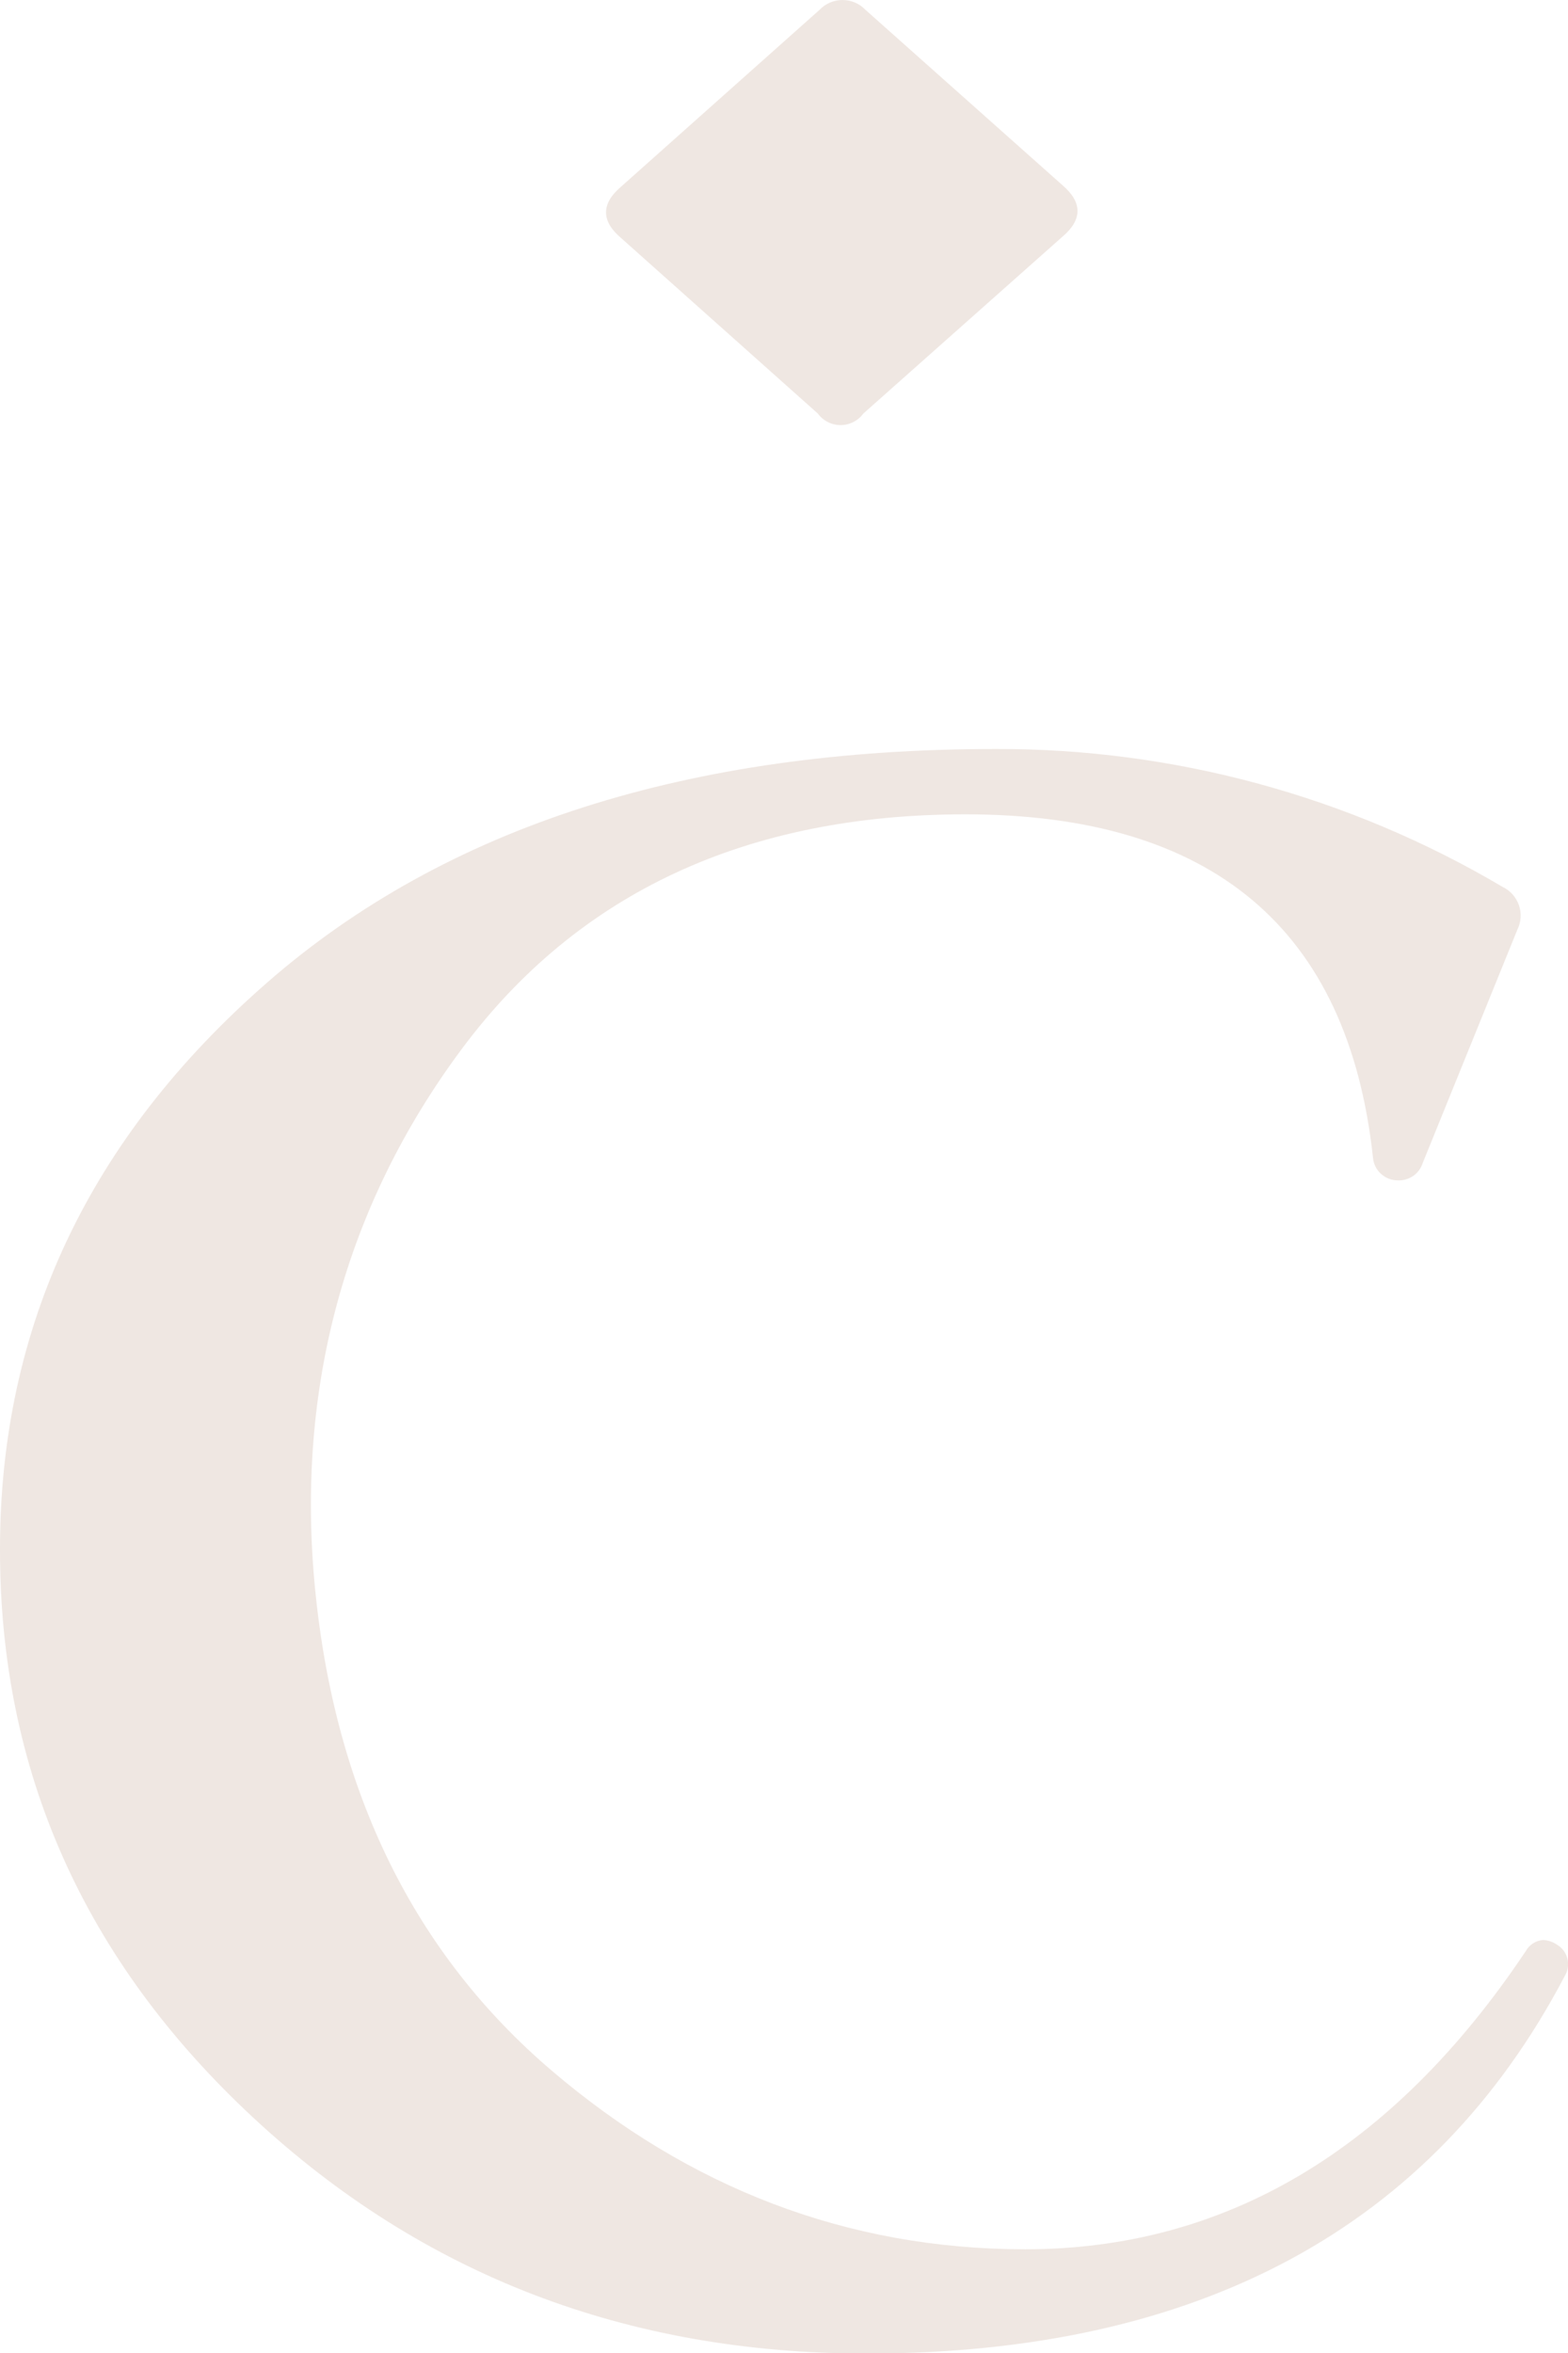
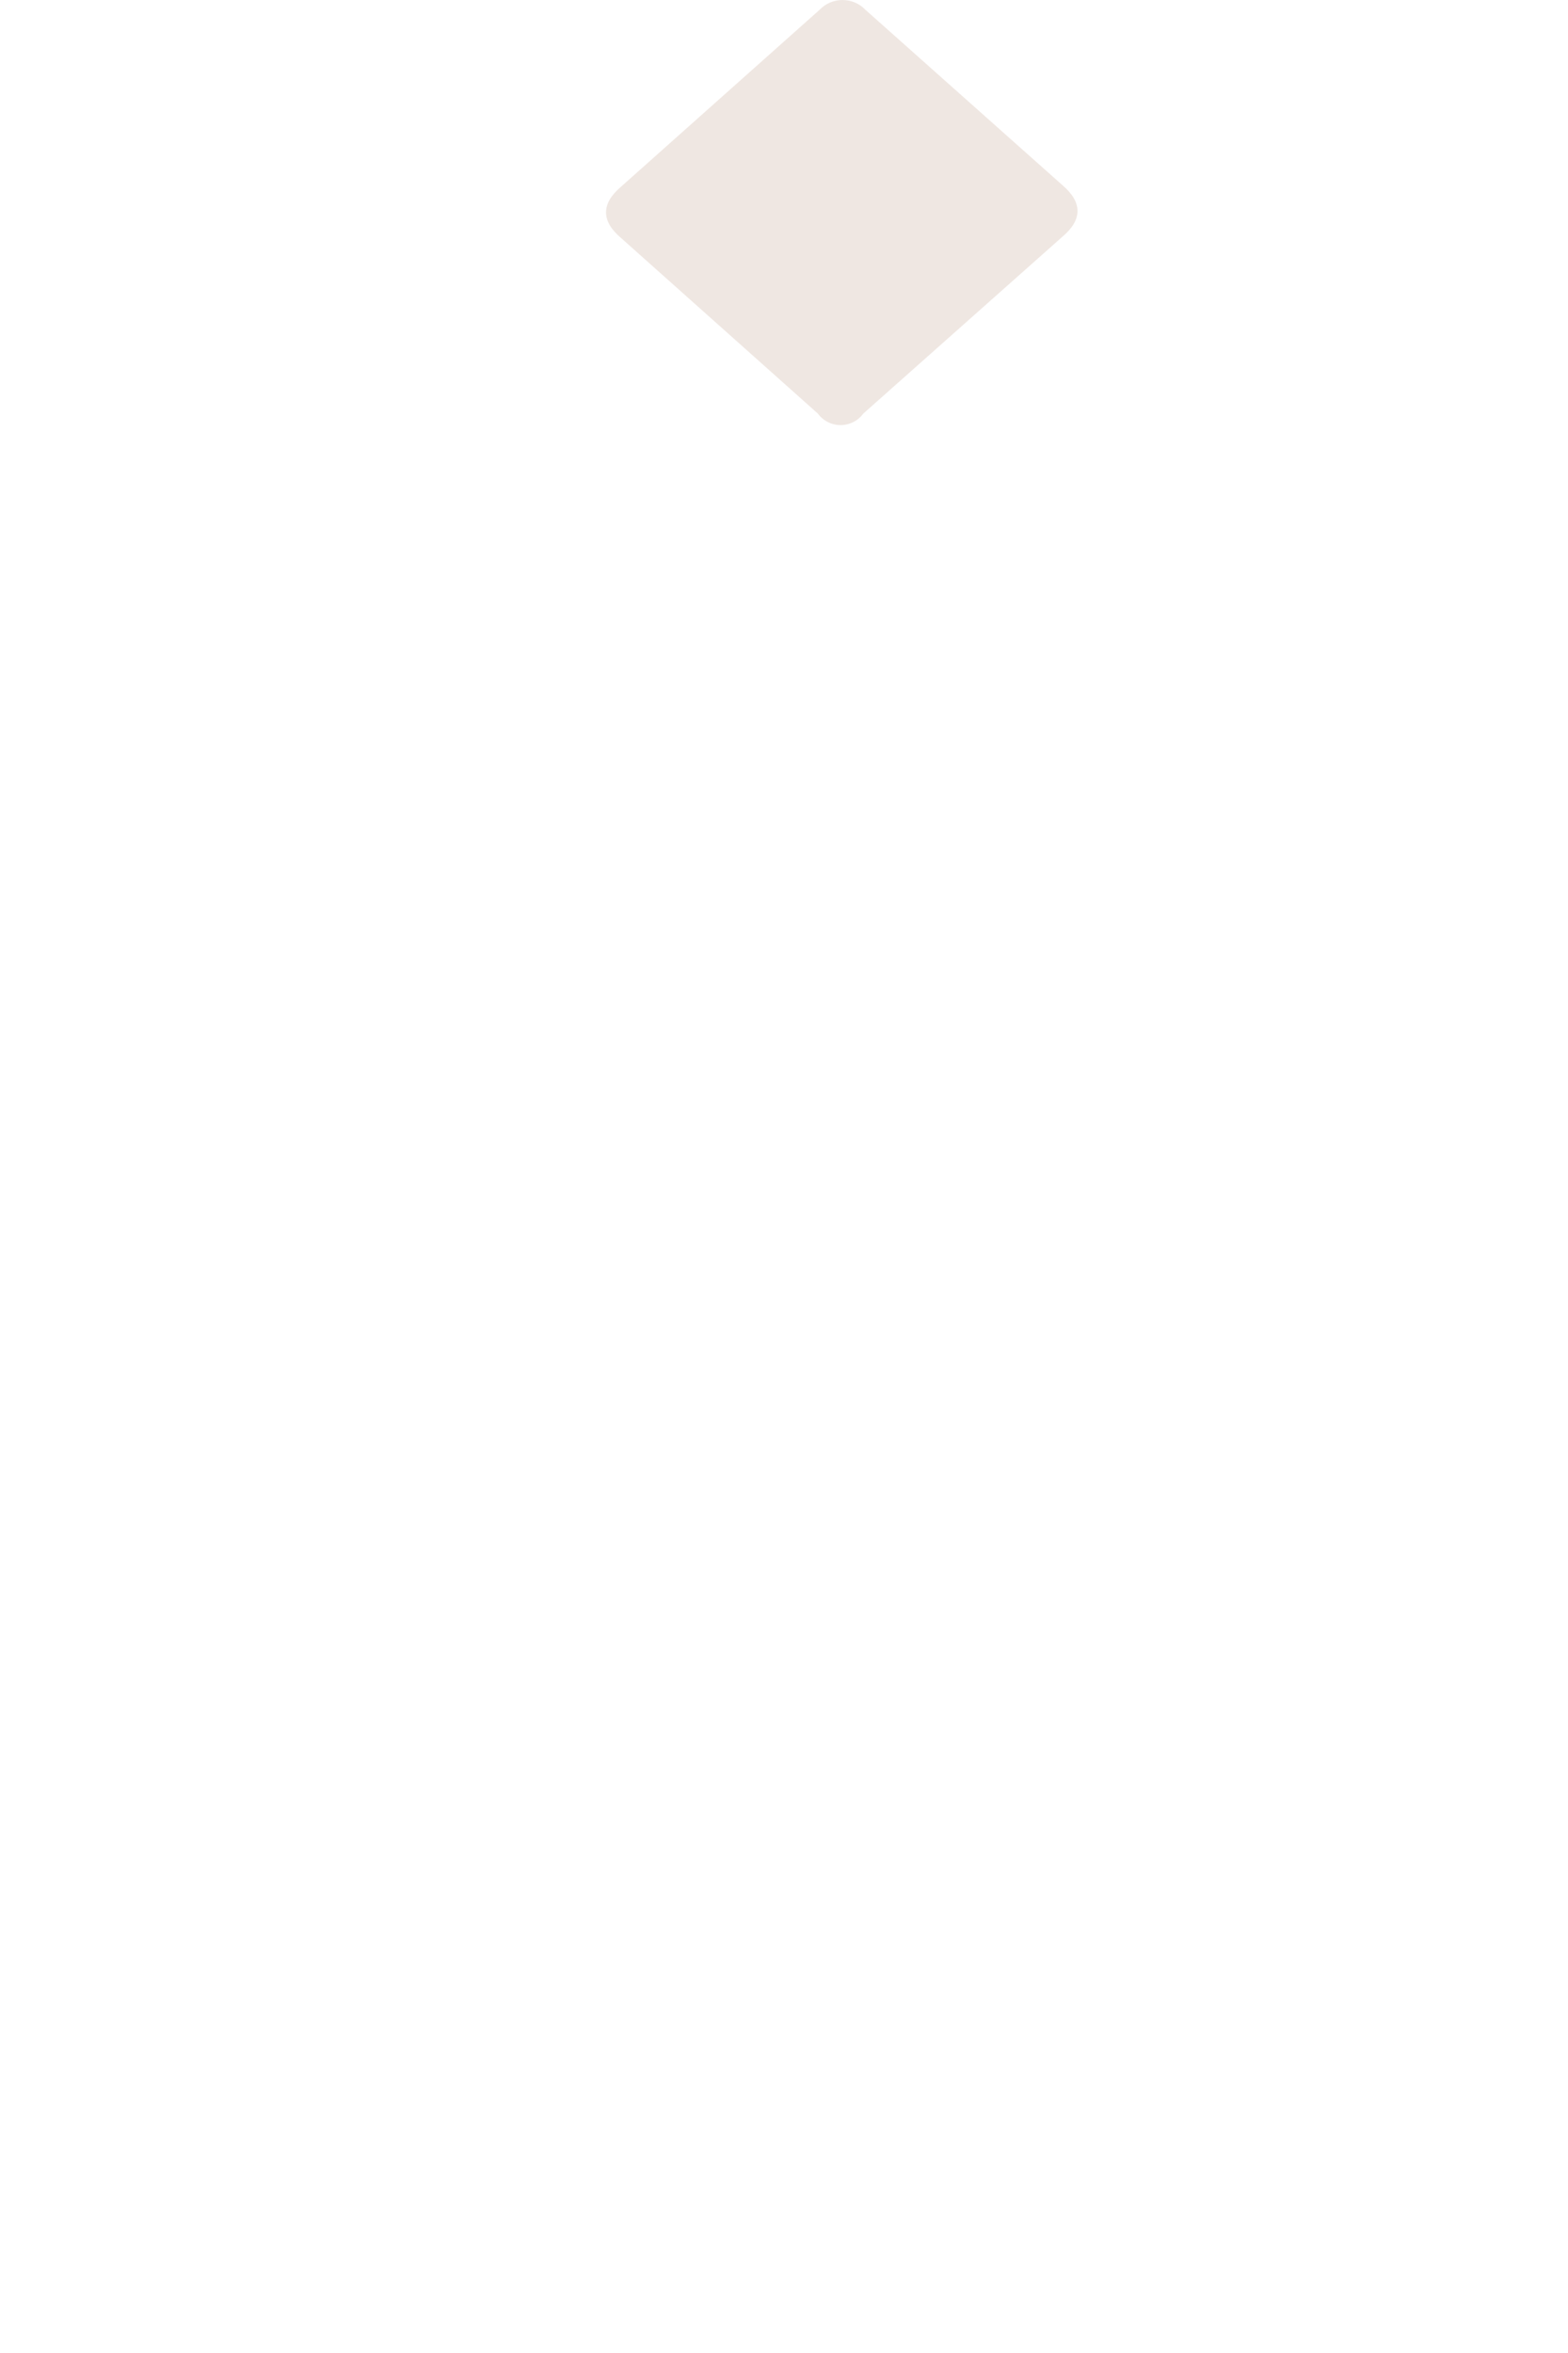
<svg xmlns="http://www.w3.org/2000/svg" width="34" height="51" viewBox="0 0 34 51" fill="none">
  <g clip-path="url(#clip0)">
-     <path d="M20.942 17.65C16.193 17.65 12.537 19.345 10.013 22.736C7.489 26.127 6.404 30.091 6.833 34.448C7.268 38.862 8.993 42.347 11.962 44.879C14.932 47.411 18.358 48.752 22.232 48.752C26.57 48.752 30.201 46.599 33.082 42.293C33.12 42.224 33.173 42.166 33.239 42.123C33.304 42.081 33.379 42.055 33.457 42.048C33.561 42.053 33.662 42.086 33.749 42.142C33.807 42.175 33.858 42.218 33.898 42.27C33.939 42.323 33.969 42.383 33.986 42.447C34.003 42.511 34.006 42.578 33.997 42.643C33.987 42.709 33.964 42.772 33.93 42.828C31.068 48.283 25.99 51.012 18.793 51.012C13.593 51.012 9.159 49.308 5.491 45.899C1.823 42.49 -0.007 38.382 2.11534e-05 33.574C2.11534e-05 28.756 1.933 24.662 5.799 21.291C9.665 17.92 14.931 16.234 21.598 16.234C25.462 16.225 29.256 17.257 32.58 19.222C32.663 19.261 32.737 19.317 32.798 19.385C32.859 19.454 32.906 19.534 32.936 19.62C32.966 19.707 32.978 19.799 32.972 19.89C32.966 19.981 32.942 20.071 32.901 20.153L30.849 25.209C30.813 25.322 30.741 25.42 30.643 25.488C30.546 25.555 30.428 25.589 30.309 25.584C30.172 25.584 30.04 25.532 29.94 25.438C29.839 25.345 29.779 25.217 29.77 25.08C29.23 20.127 26.282 17.65 20.928 17.65" fill="#EFE7E2" />
    <path d="M13.465 5.157C13.033 4.791 13.033 4.415 13.465 4.048L17.773 0.211C17.837 0.144 17.914 0.091 17.999 0.055C18.084 0.019 18.176 0 18.269 0C18.361 0 18.453 0.019 18.538 0.055C18.623 0.091 18.7 0.144 18.764 0.211L23.04 4.016C23.472 4.385 23.472 4.762 23.04 5.128L18.721 8.963C18.664 9.04 18.59 9.104 18.504 9.147C18.418 9.191 18.323 9.214 18.227 9.214C18.13 9.214 18.035 9.191 17.95 9.147C17.864 9.104 17.789 9.04 17.733 8.963L13.465 5.157Z" fill="#EFE7E2" />
  </g>
  <defs>
    <clipPath id="clip0">
      <rect width="34" height="51" fill="white" />
    </clipPath>
  </defs>
</svg>